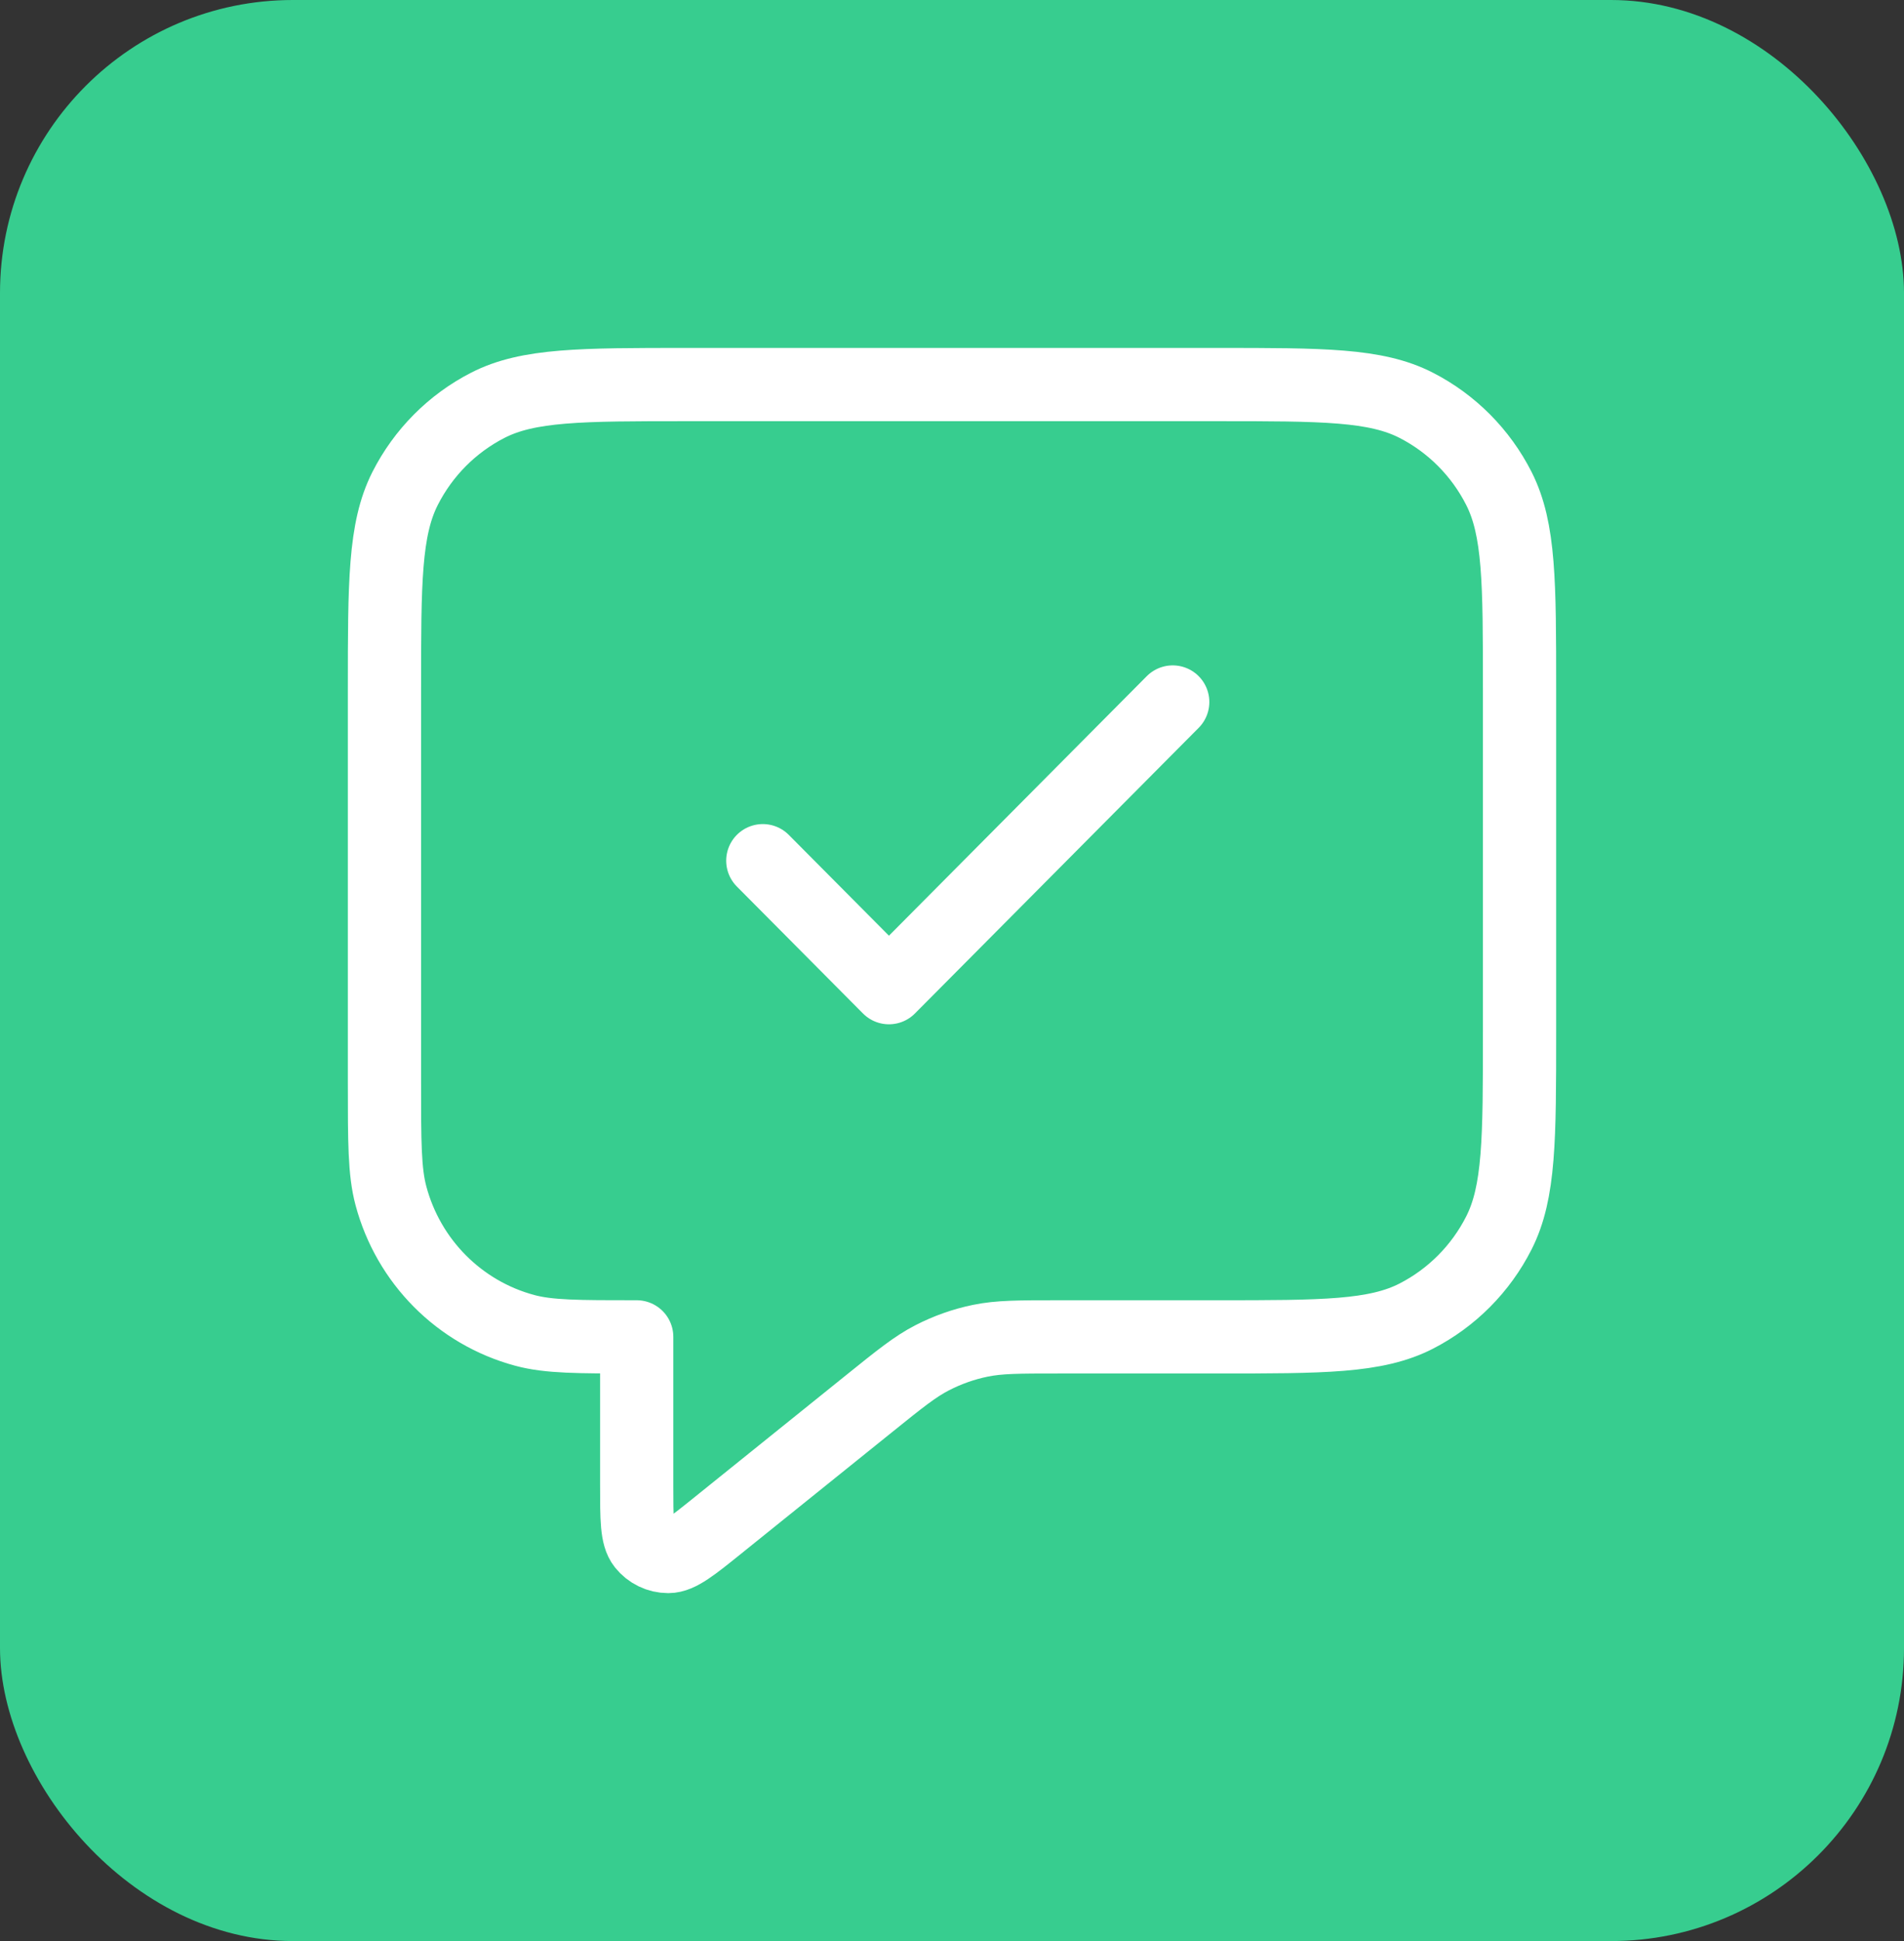
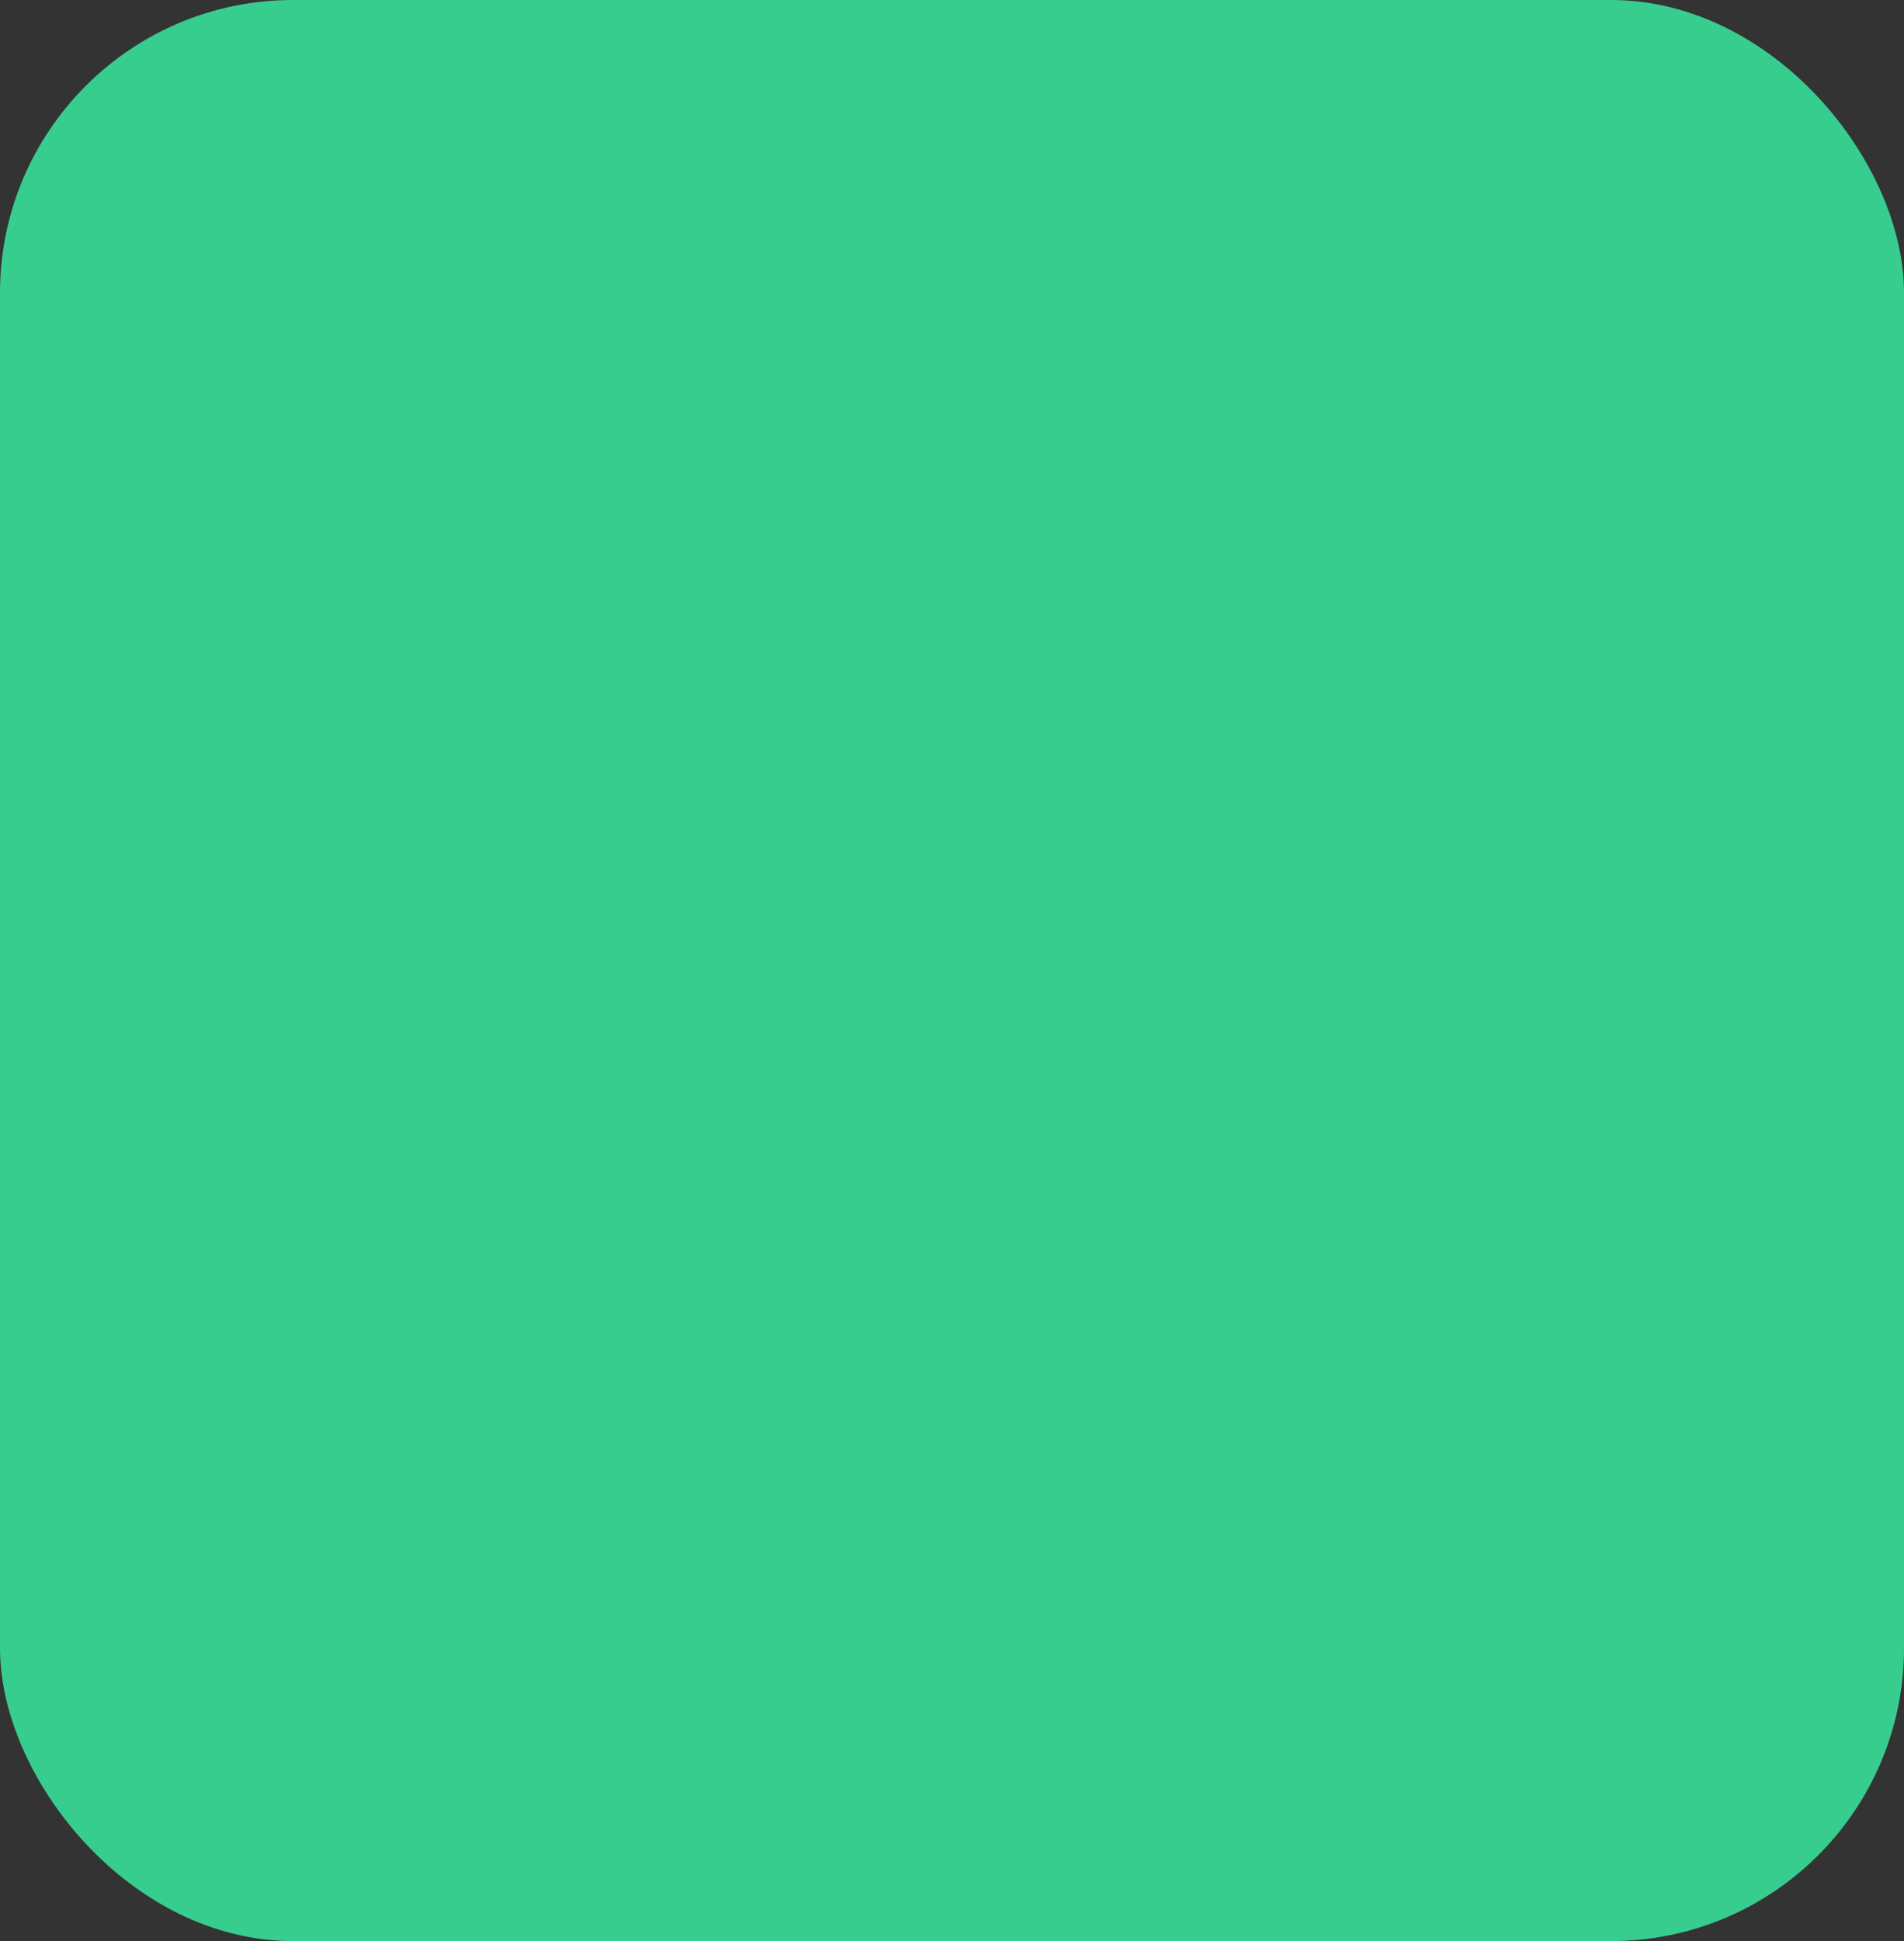
<svg xmlns="http://www.w3.org/2000/svg" width="52" height="53" viewBox="0 0 52 53" fill="none">
  <rect x="0" y="0" width="52" height="53" fill="#333333" stroke="none" />
  <rect width="52" height="53" rx="8" fill="#37CD8F" />
-   <path d="M20.833 23.501L24.278 26.968L32.028 19.168M17.389 36.503V40.551C17.389 41.475 17.389 41.937 17.577 42.174C17.741 42.38 17.989 42.5 18.251 42.5C18.552 42.5 18.911 42.211 19.627 41.634L23.736 38.326C24.575 37.65 24.994 37.312 25.462 37.072C25.876 36.859 26.318 36.703 26.774 36.609C27.288 36.503 27.825 36.503 28.9 36.503H33.233C36.127 36.503 37.574 36.503 38.679 35.936C39.651 35.437 40.441 34.642 40.937 33.663C41.5 32.551 41.5 31.094 41.5 28.182V18.821C41.5 15.908 41.5 14.452 40.937 13.339C40.441 12.361 39.651 11.565 38.679 11.067C37.574 10.5 36.127 10.5 33.233 10.5H18.767C15.873 10.5 14.426 10.5 13.321 11.067C12.349 11.565 11.559 12.361 11.063 13.339C10.5 14.452 10.5 15.908 10.5 18.821V29.569C10.5 31.181 10.5 31.987 10.676 32.648C11.154 34.443 12.546 35.844 14.329 36.325C14.986 36.503 15.787 36.503 17.389 36.503Z" stroke="white" stroke-width="2" stroke-linecap="round" stroke-linejoin="round" />
</svg>